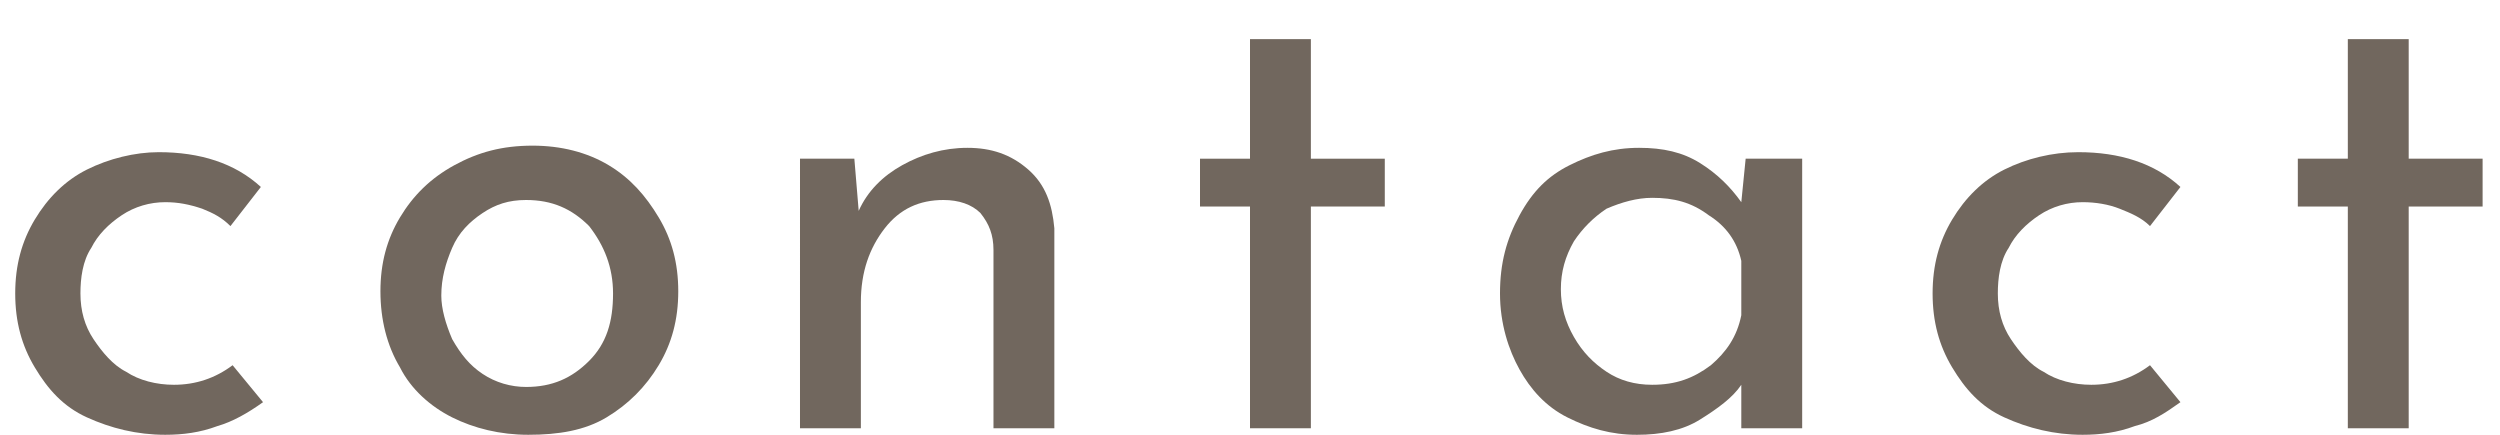
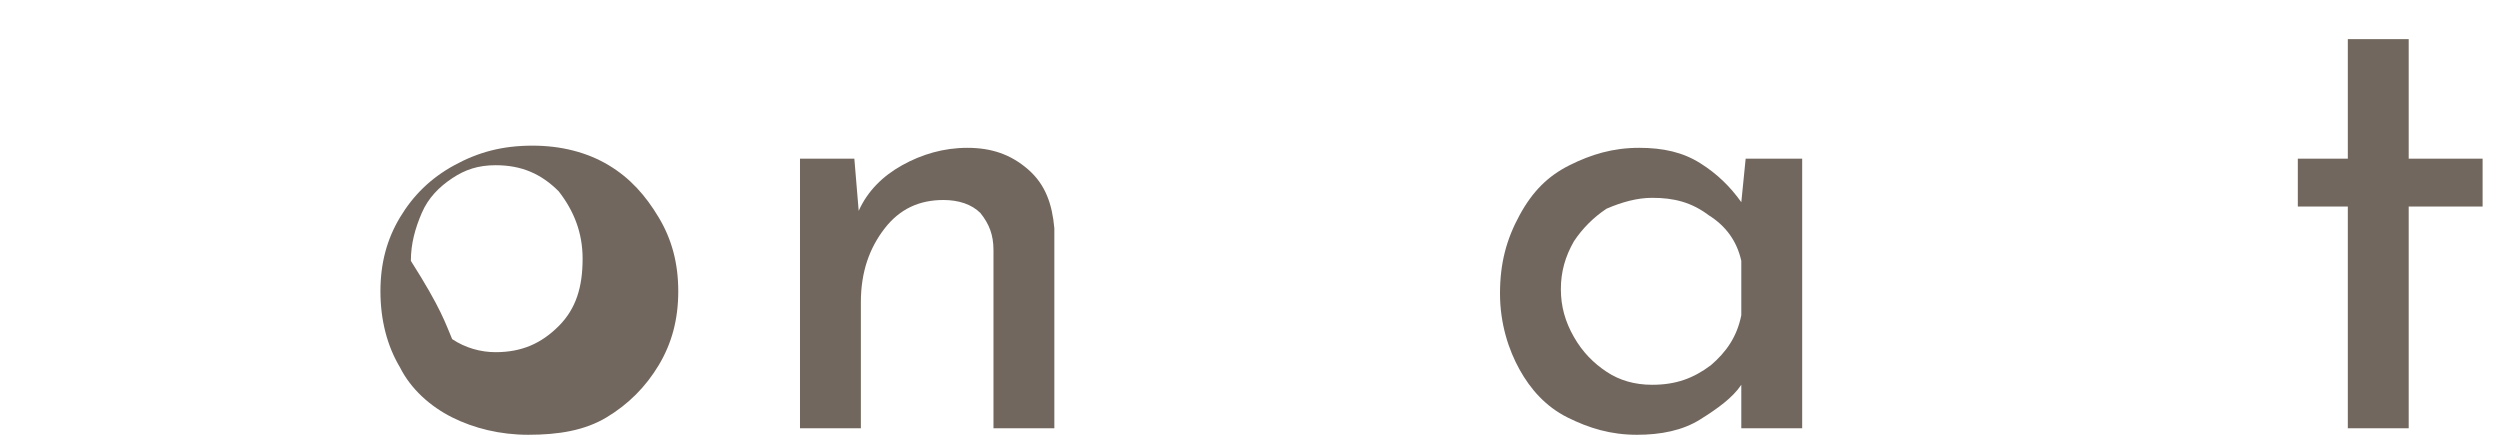
<svg xmlns="http://www.w3.org/2000/svg" version="1.1" id="レイヤー_1" x="0px" y="0px" width="115px" height="20px" viewBox="0 0 115 20" style="enable-background:new 0 0 115 20;" xml:space="preserve">
  <style type="text/css">
	.st0{fill:#71675E;}
</style>
  <g>
-     <path class="st0" d="M10,19.6C9.2,19.9,8.4,20,7.6,20c-1.3,0-2.5-0.3-3.6-0.8s-1.8-1.3-2.4-2.3c-0.6-1-0.9-2.1-0.9-3.4   c0-1.3,0.3-2.4,0.9-3.4c0.6-1,1.4-1.8,2.4-2.3S6.2,7,7.3,7c1.9,0,3.5,0.5,4.7,1.6l-1.4,1.8C10.2,10,9.8,9.8,9.3,9.6   C8.7,9.4,8.2,9.3,7.6,9.3c-0.7,0-1.4,0.2-2,0.6s-1.1,0.9-1.4,1.5c-0.4,0.6-0.5,1.4-0.5,2.1c0,0.8,0.2,1.5,0.6,2.1s0.9,1.2,1.5,1.5   c0.6,0.4,1.4,0.6,2.2,0.6c1,0,1.9-0.3,2.7-0.9l1.4,1.7C11.4,19,10.7,19.4,10,19.6z" />
-     <path class="st0" d="M18.4,10c0.6-1,1.4-1.8,2.5-2.4c1.1-0.6,2.2-0.9,3.6-0.9c1.3,0,2.5,0.3,3.5,0.9S29.7,9,30.3,10   s0.9,2.1,0.9,3.4s-0.3,2.4-0.9,3.4s-1.4,1.8-2.4,2.4S25.7,20,24.3,20c-1.3,0-2.5-0.3-3.5-0.8s-1.9-1.3-2.4-2.3   c-0.6-1-0.9-2.2-0.9-3.5C17.5,12.1,17.8,11,18.4,10z M20.8,15.6c0.4,0.7,0.8,1.2,1.4,1.6c0.6,0.4,1.3,0.6,2,0.6   c1.2,0,2.1-0.4,2.9-1.2c0.8-0.8,1.1-1.8,1.1-3.1c0-1.2-0.4-2.2-1.1-3.1c-0.8-0.8-1.7-1.2-2.9-1.2c-0.8,0-1.4,0.2-2,0.6   c-0.6,0.4-1.1,0.9-1.4,1.6c-0.3,0.7-0.5,1.4-0.5,2.2C20.3,14.2,20.5,14.9,20.8,15.6z" />
+     <path class="st0" d="M18.4,10c0.6-1,1.4-1.8,2.5-2.4c1.1-0.6,2.2-0.9,3.6-0.9c1.3,0,2.5,0.3,3.5,0.9S29.7,9,30.3,10   s0.9,2.1,0.9,3.4s-0.3,2.4-0.9,3.4s-1.4,1.8-2.4,2.4S25.7,20,24.3,20c-1.3,0-2.5-0.3-3.5-0.8s-1.9-1.3-2.4-2.3   c-0.6-1-0.9-2.2-0.9-3.5C17.5,12.1,17.8,11,18.4,10z M20.8,15.6c0.6,0.4,1.3,0.6,2,0.6   c1.2,0,2.1-0.4,2.9-1.2c0.8-0.8,1.1-1.8,1.1-3.1c0-1.2-0.4-2.2-1.1-3.1c-0.8-0.8-1.7-1.2-2.9-1.2c-0.8,0-1.4,0.2-2,0.6   c-0.6,0.4-1.1,0.9-1.4,1.6c-0.3,0.7-0.5,1.4-0.5,2.2C20.3,14.2,20.5,14.9,20.8,15.6z" />
    <path class="st0" d="M47.3,7.8c0.8,0.7,1.1,1.6,1.2,2.7v9.2h-2.8v-8.2c0-0.7-0.2-1.2-0.6-1.7c-0.4-0.4-1-0.6-1.7-0.6   c-1.1,0-2,0.4-2.7,1.3c-0.7,0.9-1.1,2-1.1,3.4v5.8h-2.8V7.3h2.5l0.2,2.4c0.4-0.9,1.1-1.6,2-2.1c0.9-0.5,1.9-0.8,3-0.8   C45.6,6.8,46.5,7.1,47.3,7.8z" />
-     <path class="st0" d="M60.3,1.8v5.5h3.4v2.2h-3.4v10.2h-2.8V9.5h-2.3V7.3h2.3V1.8H60.3z" />
    <path class="st0" d="M82.9,7.3v12.4h-2.8v-2c-0.4,0.6-1.1,1.1-1.9,1.6c-0.8,0.5-1.8,0.7-2.9,0.7c-1.2,0-2.2-0.3-3.2-0.8   c-1-0.5-1.7-1.3-2.2-2.2S69,14.9,69,13.5c0-1.4,0.3-2.5,0.9-3.6s1.3-1.8,2.3-2.3c1-0.5,2-0.8,3.2-0.8c1.1,0,2,0.2,2.8,0.7   c0.8,0.5,1.4,1.1,1.9,1.8l0.2-2H82.9z M78.7,16.8c0.7-0.6,1.2-1.3,1.4-2.3V12c-0.2-0.9-0.7-1.6-1.5-2.1c-0.8-0.6-1.6-0.8-2.6-0.8   c-0.7,0-1.4,0.2-2.1,0.5c-0.6,0.4-1.1,0.9-1.5,1.5c-0.4,0.7-0.6,1.4-0.6,2.2c0,0.8,0.2,1.5,0.6,2.2c0.4,0.7,0.9,1.2,1.5,1.6   c0.6,0.4,1.3,0.6,2.1,0.6C77.1,17.7,77.9,17.4,78.7,16.8z" />
-     <path class="st0" d="M98.2,19.6c-0.8,0.3-1.6,0.4-2.4,0.4c-1.3,0-2.5-0.3-3.6-0.8s-1.8-1.3-2.4-2.3c-0.6-1-0.9-2.1-0.9-3.4   c0-1.3,0.3-2.4,0.9-3.4c0.6-1,1.4-1.8,2.4-2.3S94.4,7,95.6,7c1.9,0,3.5,0.5,4.7,1.6l-1.4,1.8C98.5,10,98,9.8,97.5,9.6   c-0.5-0.2-1.1-0.3-1.7-0.3c-0.7,0-1.4,0.2-2,0.6s-1.1,0.9-1.4,1.5c-0.4,0.6-0.5,1.4-0.5,2.1c0,0.8,0.2,1.5,0.6,2.1s0.9,1.2,1.5,1.5   c0.6,0.4,1.4,0.6,2.2,0.6c1,0,1.9-0.3,2.7-0.9l1.4,1.7C99.6,19,99,19.4,98.2,19.6z" />
    <path class="st0" d="M110.8,1.8v5.5h3.4v2.2h-3.4v10.2H108V9.5h-2.3V7.3h2.3V1.8H110.8z" />
  </g>
</svg>